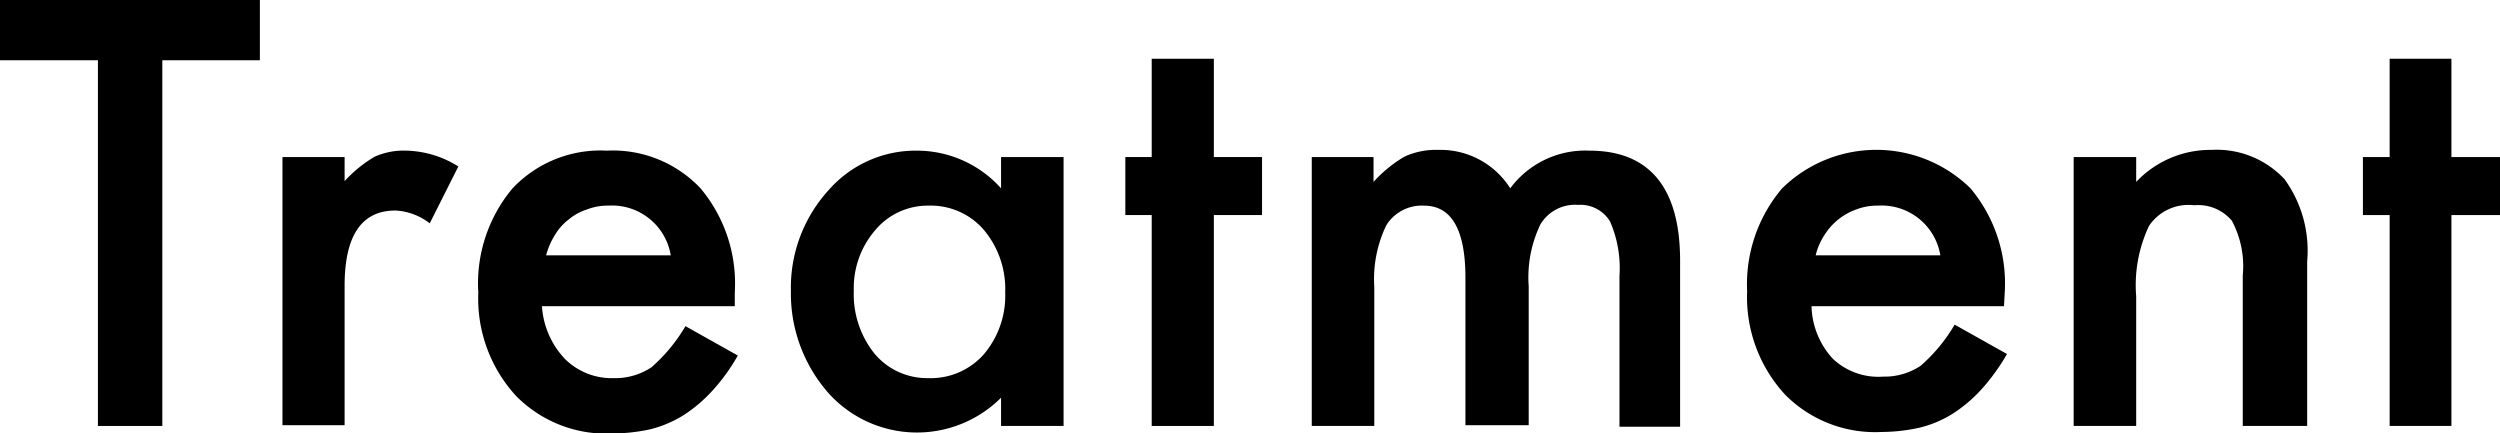
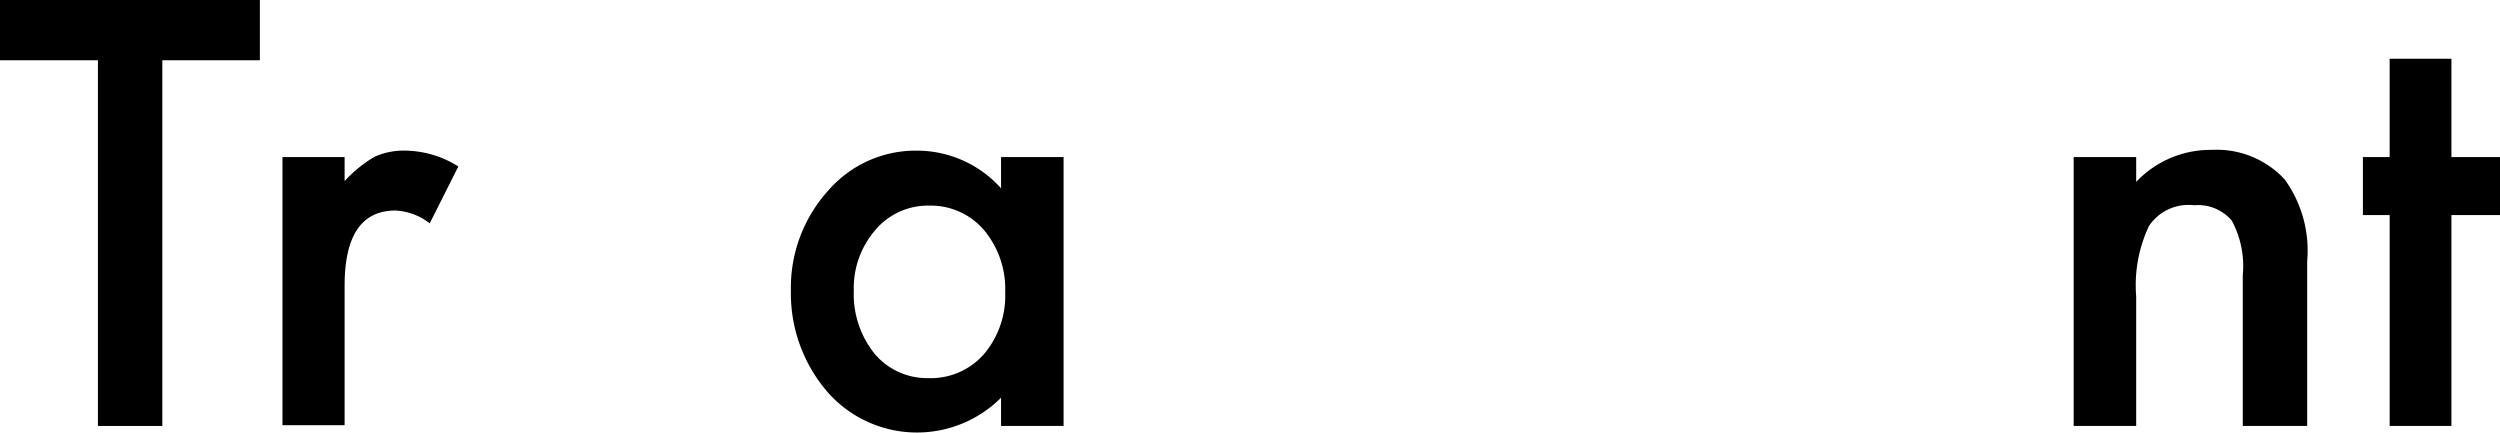
<svg xmlns="http://www.w3.org/2000/svg" viewBox="0 0 66.38 11.51">
  <g id="レイヤー_2" data-name="レイヤー 2">
    <g id="Hair_Treatment_ZerO" data-name="Hair Treatment ZerO">
      <path d="M4.31,1.6v9.71H2.6V1.6H0V0H6.9V1.6Z" />
      <path d="M7.5,4.17H9.15v.64a3.39,3.39,0,0,1,.8-.65A1.9,1.9,0,0,1,10.8,4a2.71,2.71,0,0,1,1.37.42l-.76,1.51a1.61,1.61,0,0,0-.91-.34q-1.35,0-1.35,2v3.7H7.5Z" />
-       <path d="M19.51,8.13H14.39A2.24,2.24,0,0,0,15,9.53a1.76,1.76,0,0,0,1.3.51,1.73,1.73,0,0,0,1-.29,4.4,4.4,0,0,0,.9-1.09l1.39.78a5.06,5.06,0,0,1-.68.94,3.85,3.85,0,0,1-.77.65,3.1,3.1,0,0,1-.88.37,4.88,4.88,0,0,1-1,.11,3.36,3.36,0,0,1-2.56-1,3.82,3.82,0,0,1-1-2.74A3.93,3.93,0,0,1,13.61,5a3.21,3.21,0,0,1,2.5-1A3.2,3.2,0,0,1,18.6,5a3.93,3.93,0,0,1,.91,2.76Zm-1.7-1.35a1.58,1.58,0,0,0-1.66-1.32,1.47,1.47,0,0,0-.56.1,1.4,1.4,0,0,0-.48.26,1.45,1.45,0,0,0-.37.41,2,2,0,0,0-.24.55Z" />
      <path d="M26.58,4.17h1.66v7.14H26.58v-.75A3.16,3.16,0,0,1,22,10.44a4,4,0,0,1-1-2.72,3.84,3.84,0,0,1,1-2.67A3.07,3.07,0,0,1,24.35,4a3,3,0,0,1,2.23,1ZM22.67,7.72a2.52,2.52,0,0,0,.55,1.67,1.82,1.82,0,0,0,1.42.65,1.88,1.88,0,0,0,1.48-.63,2.4,2.4,0,0,0,.57-1.65,2.44,2.44,0,0,0-.57-1.66,1.86,1.86,0,0,0-1.46-.64,1.82,1.82,0,0,0-1.42.65A2.35,2.35,0,0,0,22.67,7.72Z" />
-       <path d="M32.23,5.71v5.6H30.58V5.71h-.7V4.17h.7V1.56h1.65V4.17h1.28V5.71Z" />
-       <path d="M34.83,4.17h1.64v.66a3.48,3.48,0,0,1,.82-.67,2,2,0,0,1,.9-.18A2.19,2.19,0,0,1,40.1,5,2.48,2.48,0,0,1,42.2,4c1.61,0,2.41,1,2.41,2.92v4.41H43v-4a3.1,3.1,0,0,0-.25-1.45.92.92,0,0,0-.85-.44,1.07,1.07,0,0,0-1,.52,3.25,3.25,0,0,0-.31,1.64v3.69H38.91V7.37c0-1.27-.37-1.91-1.1-1.91a1.11,1.11,0,0,0-1,.52,3.29,3.29,0,0,0-.32,1.64v3.69H34.83Z" />
-       <path d="M53.21,8.13H48.1a2.13,2.13,0,0,0,.57,1.4A1.76,1.76,0,0,0,50,10a1.73,1.73,0,0,0,1-.29,4.4,4.4,0,0,0,.9-1.09l1.39.78a5.56,5.56,0,0,1-.68.94,3.85,3.85,0,0,1-.77.65,3,3,0,0,1-.89.37,4.78,4.78,0,0,1-1,.11,3.36,3.36,0,0,1-2.56-1,3.82,3.82,0,0,1-1-2.74A3.93,3.93,0,0,1,47.32,5a3.57,3.57,0,0,1,5,0,3.93,3.93,0,0,1,.91,2.76ZM51.52,6.78a1.58,1.58,0,0,0-1.66-1.32,1.56,1.56,0,0,0-.57.1,1.65,1.65,0,0,0-.84.67,1.7,1.7,0,0,0-.24.55Z" />
      <path d="M55.06,4.17h1.66v.66a2.71,2.71,0,0,1,2-.85,2.46,2.46,0,0,1,1.94.78,3.23,3.23,0,0,1,.6,2.18v4.37H59.55v-4a2.56,2.56,0,0,0-.29-1.45,1.17,1.17,0,0,0-1-.41A1.26,1.26,0,0,0,57.06,6a3.68,3.68,0,0,0-.34,1.87v3.44H55.06Z" />
      <path d="M65.09,5.71v5.6H63.45V5.71h-.71V4.17h.71V1.56h1.64V4.17h1.29V5.71Z" />
    </g>
  </g>
</svg>